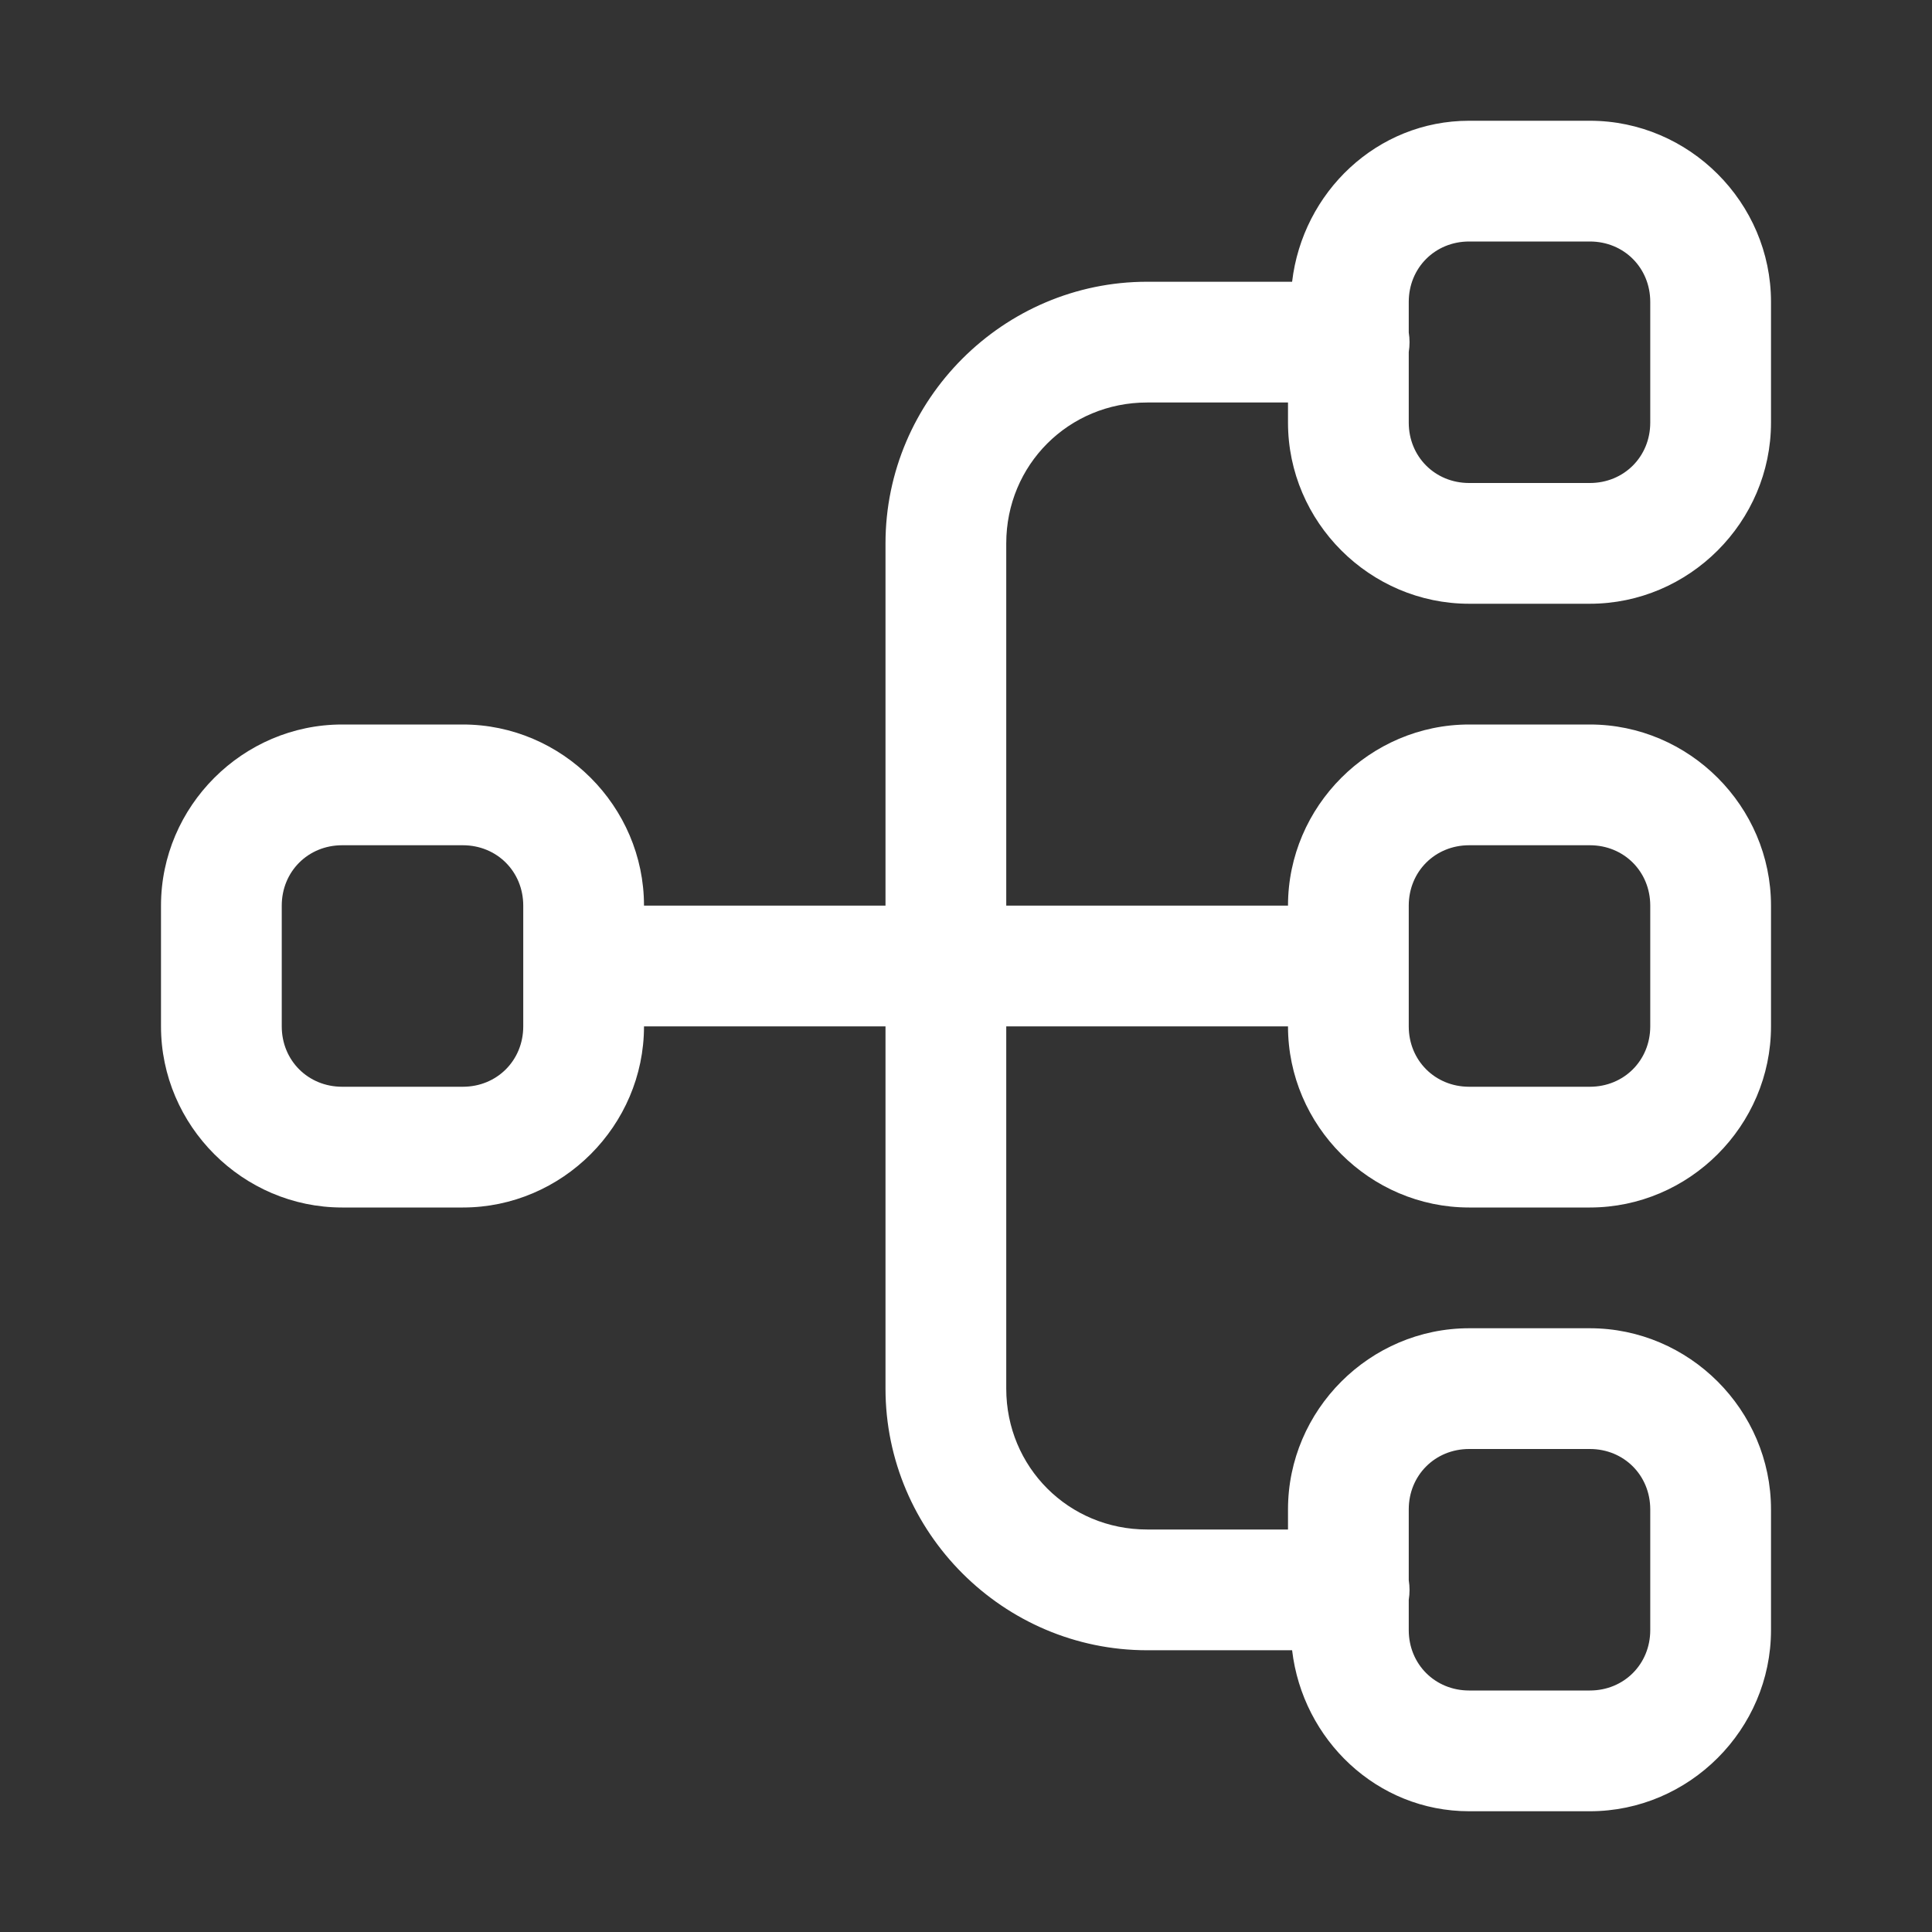
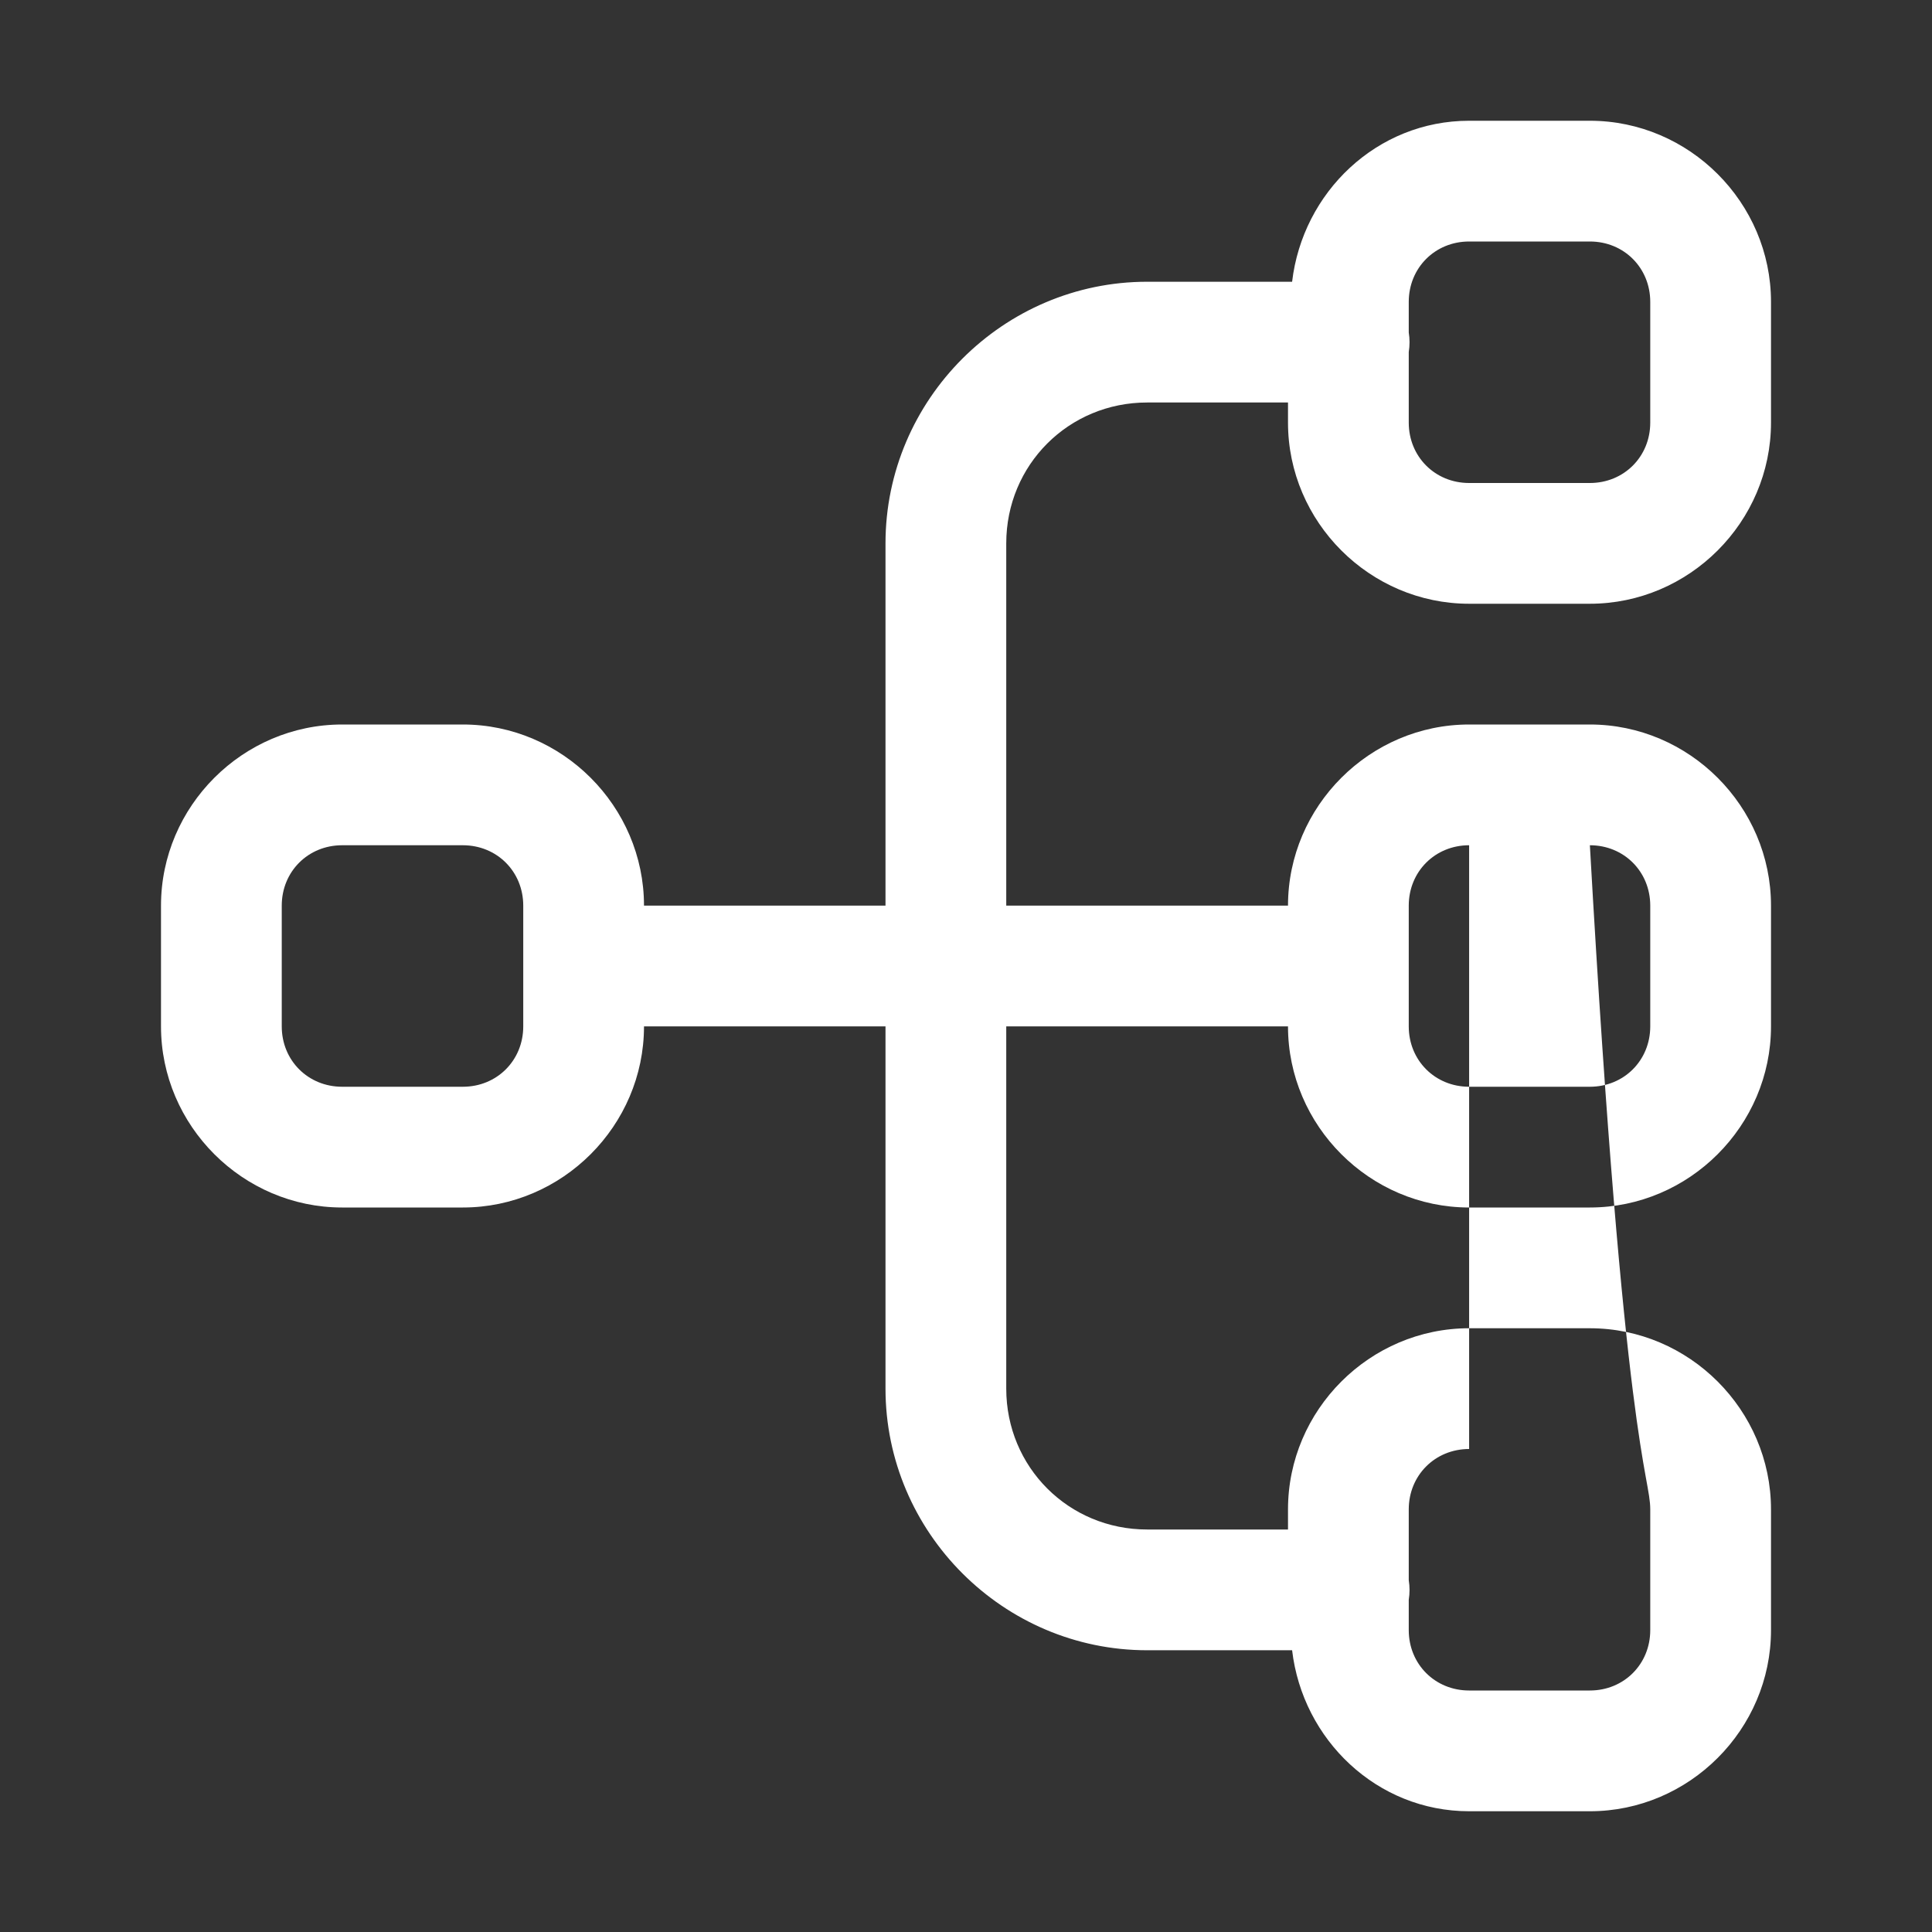
<svg xmlns="http://www.w3.org/2000/svg" width="24" height="24" viewBox="0 0 24 24" fill="none">
  <rect x="0" y="0" width="24" height="24" fill="#333333" stroke="none" />
-   <path d="M18.25 1.5C17.105 1.5 16.182 2.387 16.051 3.5H14.25C12.464 3.5 11 4.964 11 6.75V11.25H8C8 10.016 6.984 9 5.75 9H4.25C3.016 9 2 10.016 2 11.25V12.75C2 13.984 3.016 15 4.25 15H5.75C6.984 15 8 13.984 8 12.75H11V17.25C11 19.036 12.464 20.5 14.25 20.5H16.051C16.182 21.613 17.105 22.5 18.25 22.5H19.75C20.984 22.5 22 21.484 22 20.25V18.75C22 17.516 20.984 16.5 19.75 16.5H18.25C17.016 16.5 16 17.516 16 18.75V19H14.25C13.275 19 12.5 18.225 12.5 17.25V12.75H16C16 13.984 17.016 15 18.25 15H19.75C20.984 15 22 13.984 22 12.75V11.25C22 10.016 20.984 9 19.75 9H18.25C17.016 9 16 10.016 16 11.25H12.5V6.75C12.5 5.775 13.275 5 14.25 5H16V5.25C16 6.484 17.016 7.5 18.25 7.5H19.75C20.984 7.5 22 6.484 22 5.25V3.75C22 2.516 20.984 1.5 19.75 1.5H18.25ZM18.25 3H19.75C20.173 3 20.5 3.327 20.5 3.75V5.25C20.5 5.673 20.173 6 19.75 6H18.25C17.827 6 17.5 5.673 17.5 5.25V4.373C17.513 4.293 17.513 4.21 17.5 4.13V3.75C17.5 3.327 17.827 3 18.25 3ZM4.25 10.5H5.75C6.173 10.5 6.5 10.827 6.5 11.25V12.75C6.5 13.173 6.173 13.5 5.75 13.5H4.25C3.827 13.5 3.5 13.173 3.5 12.75V11.25C3.5 10.827 3.827 10.5 4.25 10.5ZM18.25 10.5H19.75C20.173 10.5 20.5 10.827 20.5 11.25V12.75C20.5 13.173 20.173 13.5 19.75 13.5H18.25C17.827 13.5 17.5 13.173 17.5 12.75V11.25C17.5 10.827 17.827 10.5 18.25 10.5ZM18.25 18H19.75C20.173 18 20.5 18.327 20.5 18.75V20.25C20.5 20.673 20.173 21 19.75 21H18.25C17.827 21 17.5 20.673 17.5 20.25V19.873C17.513 19.793 17.513 19.71 17.5 19.63V18.75C17.5 18.327 17.827 18 18.25 18Z" fill="white" />
+   <path d="M18.25 1.5C17.105 1.5 16.182 2.387 16.051 3.5H14.25C12.464 3.5 11 4.964 11 6.75V11.25H8C8 10.016 6.984 9 5.75 9H4.25C3.016 9 2 10.016 2 11.25V12.75C2 13.984 3.016 15 4.25 15H5.75C6.984 15 8 13.984 8 12.75H11V17.25C11 19.036 12.464 20.5 14.25 20.5H16.051C16.182 21.613 17.105 22.5 18.25 22.5H19.75C20.984 22.5 22 21.484 22 20.25V18.75C22 17.516 20.984 16.5 19.75 16.5H18.25C17.016 16.5 16 17.516 16 18.75V19H14.25C13.275 19 12.5 18.225 12.5 17.25V12.75H16C16 13.984 17.016 15 18.25 15H19.75C20.984 15 22 13.984 22 12.75V11.25C22 10.016 20.984 9 19.75 9H18.25C17.016 9 16 10.016 16 11.25H12.5V6.75C12.5 5.775 13.275 5 14.25 5H16V5.25C16 6.484 17.016 7.5 18.25 7.5H19.75C20.984 7.5 22 6.484 22 5.25V3.75C22 2.516 20.984 1.5 19.75 1.5H18.25ZM18.25 3H19.75C20.173 3 20.5 3.327 20.5 3.75V5.25C20.5 5.673 20.173 6 19.75 6H18.25C17.827 6 17.5 5.673 17.5 5.25V4.373C17.513 4.293 17.513 4.21 17.5 4.13V3.75C17.5 3.327 17.827 3 18.25 3ZM4.25 10.5H5.75C6.173 10.5 6.5 10.827 6.5 11.25V12.75C6.5 13.173 6.173 13.5 5.75 13.5H4.25C3.827 13.5 3.5 13.173 3.5 12.75V11.25C3.5 10.827 3.827 10.5 4.25 10.5ZM18.25 10.5H19.75C20.173 10.5 20.5 10.827 20.5 11.25V12.75C20.5 13.173 20.173 13.5 19.75 13.5H18.25C17.827 13.5 17.5 13.173 17.5 12.75V11.25C17.5 10.827 17.827 10.5 18.25 10.5ZH19.75C20.173 18 20.5 18.327 20.5 18.75V20.25C20.5 20.673 20.173 21 19.75 21H18.25C17.827 21 17.5 20.673 17.5 20.25V19.873C17.513 19.793 17.513 19.71 17.5 19.63V18.75C17.5 18.327 17.827 18 18.25 18Z" fill="white" />
</svg>